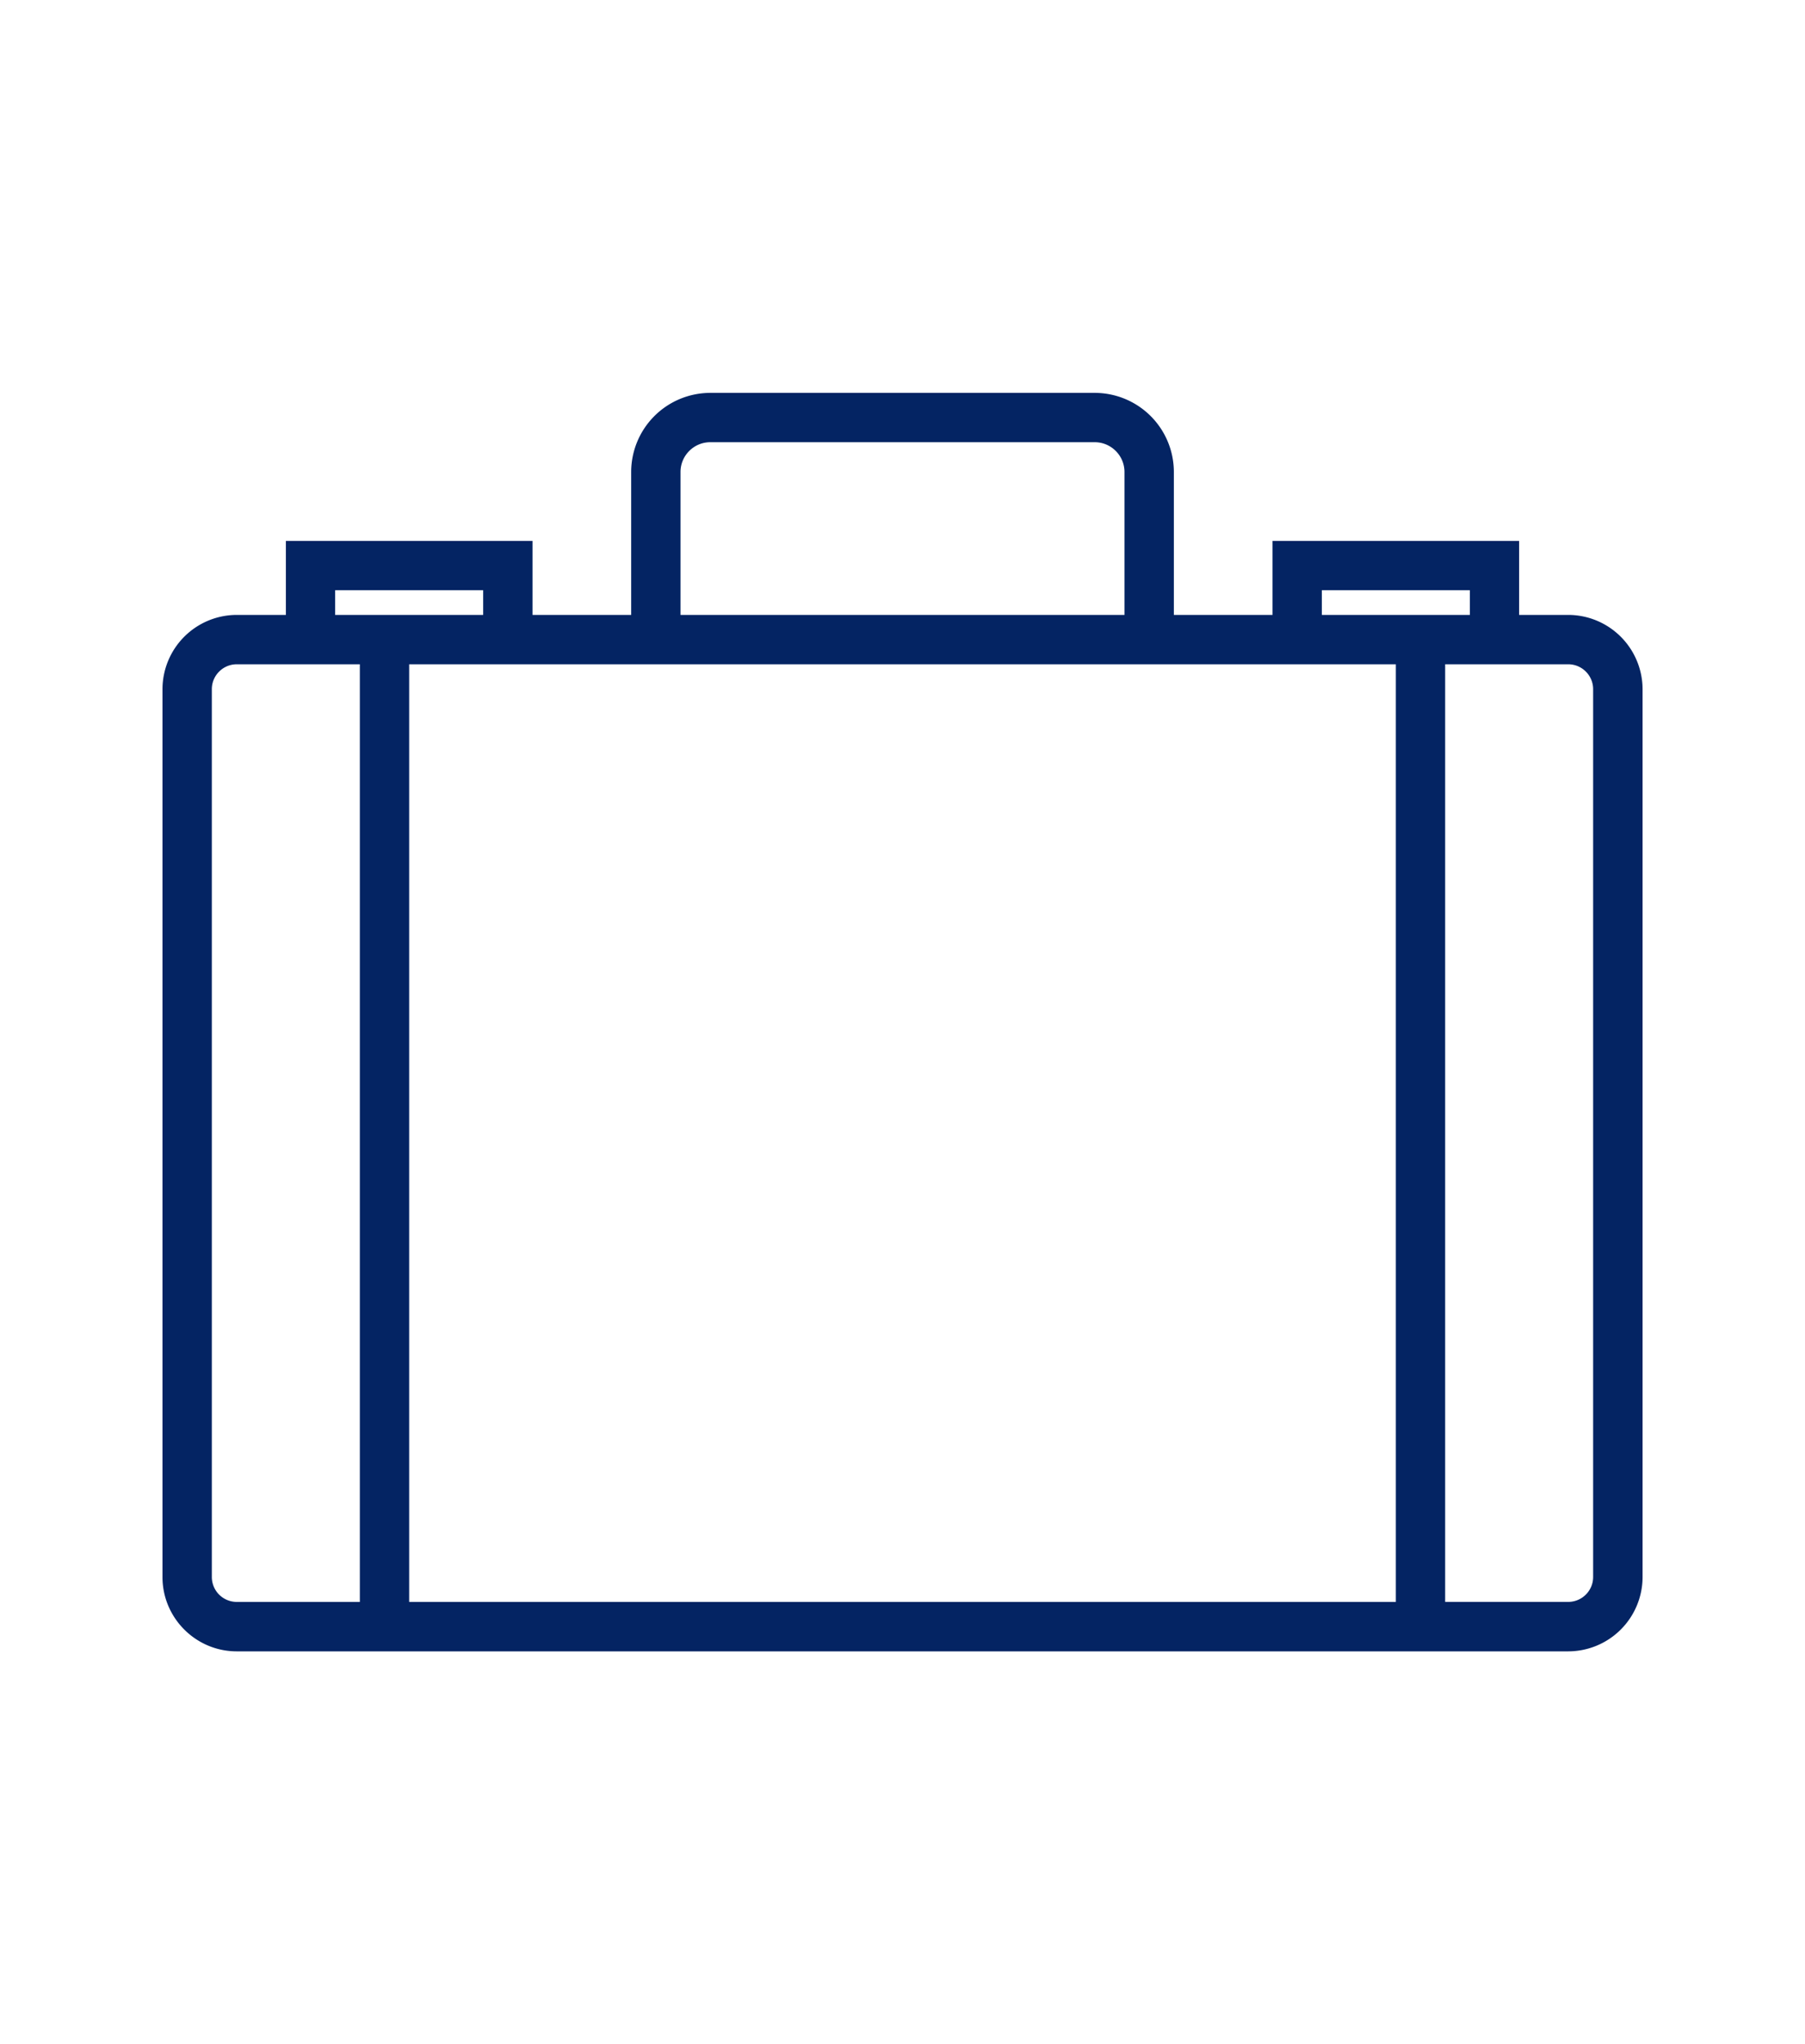
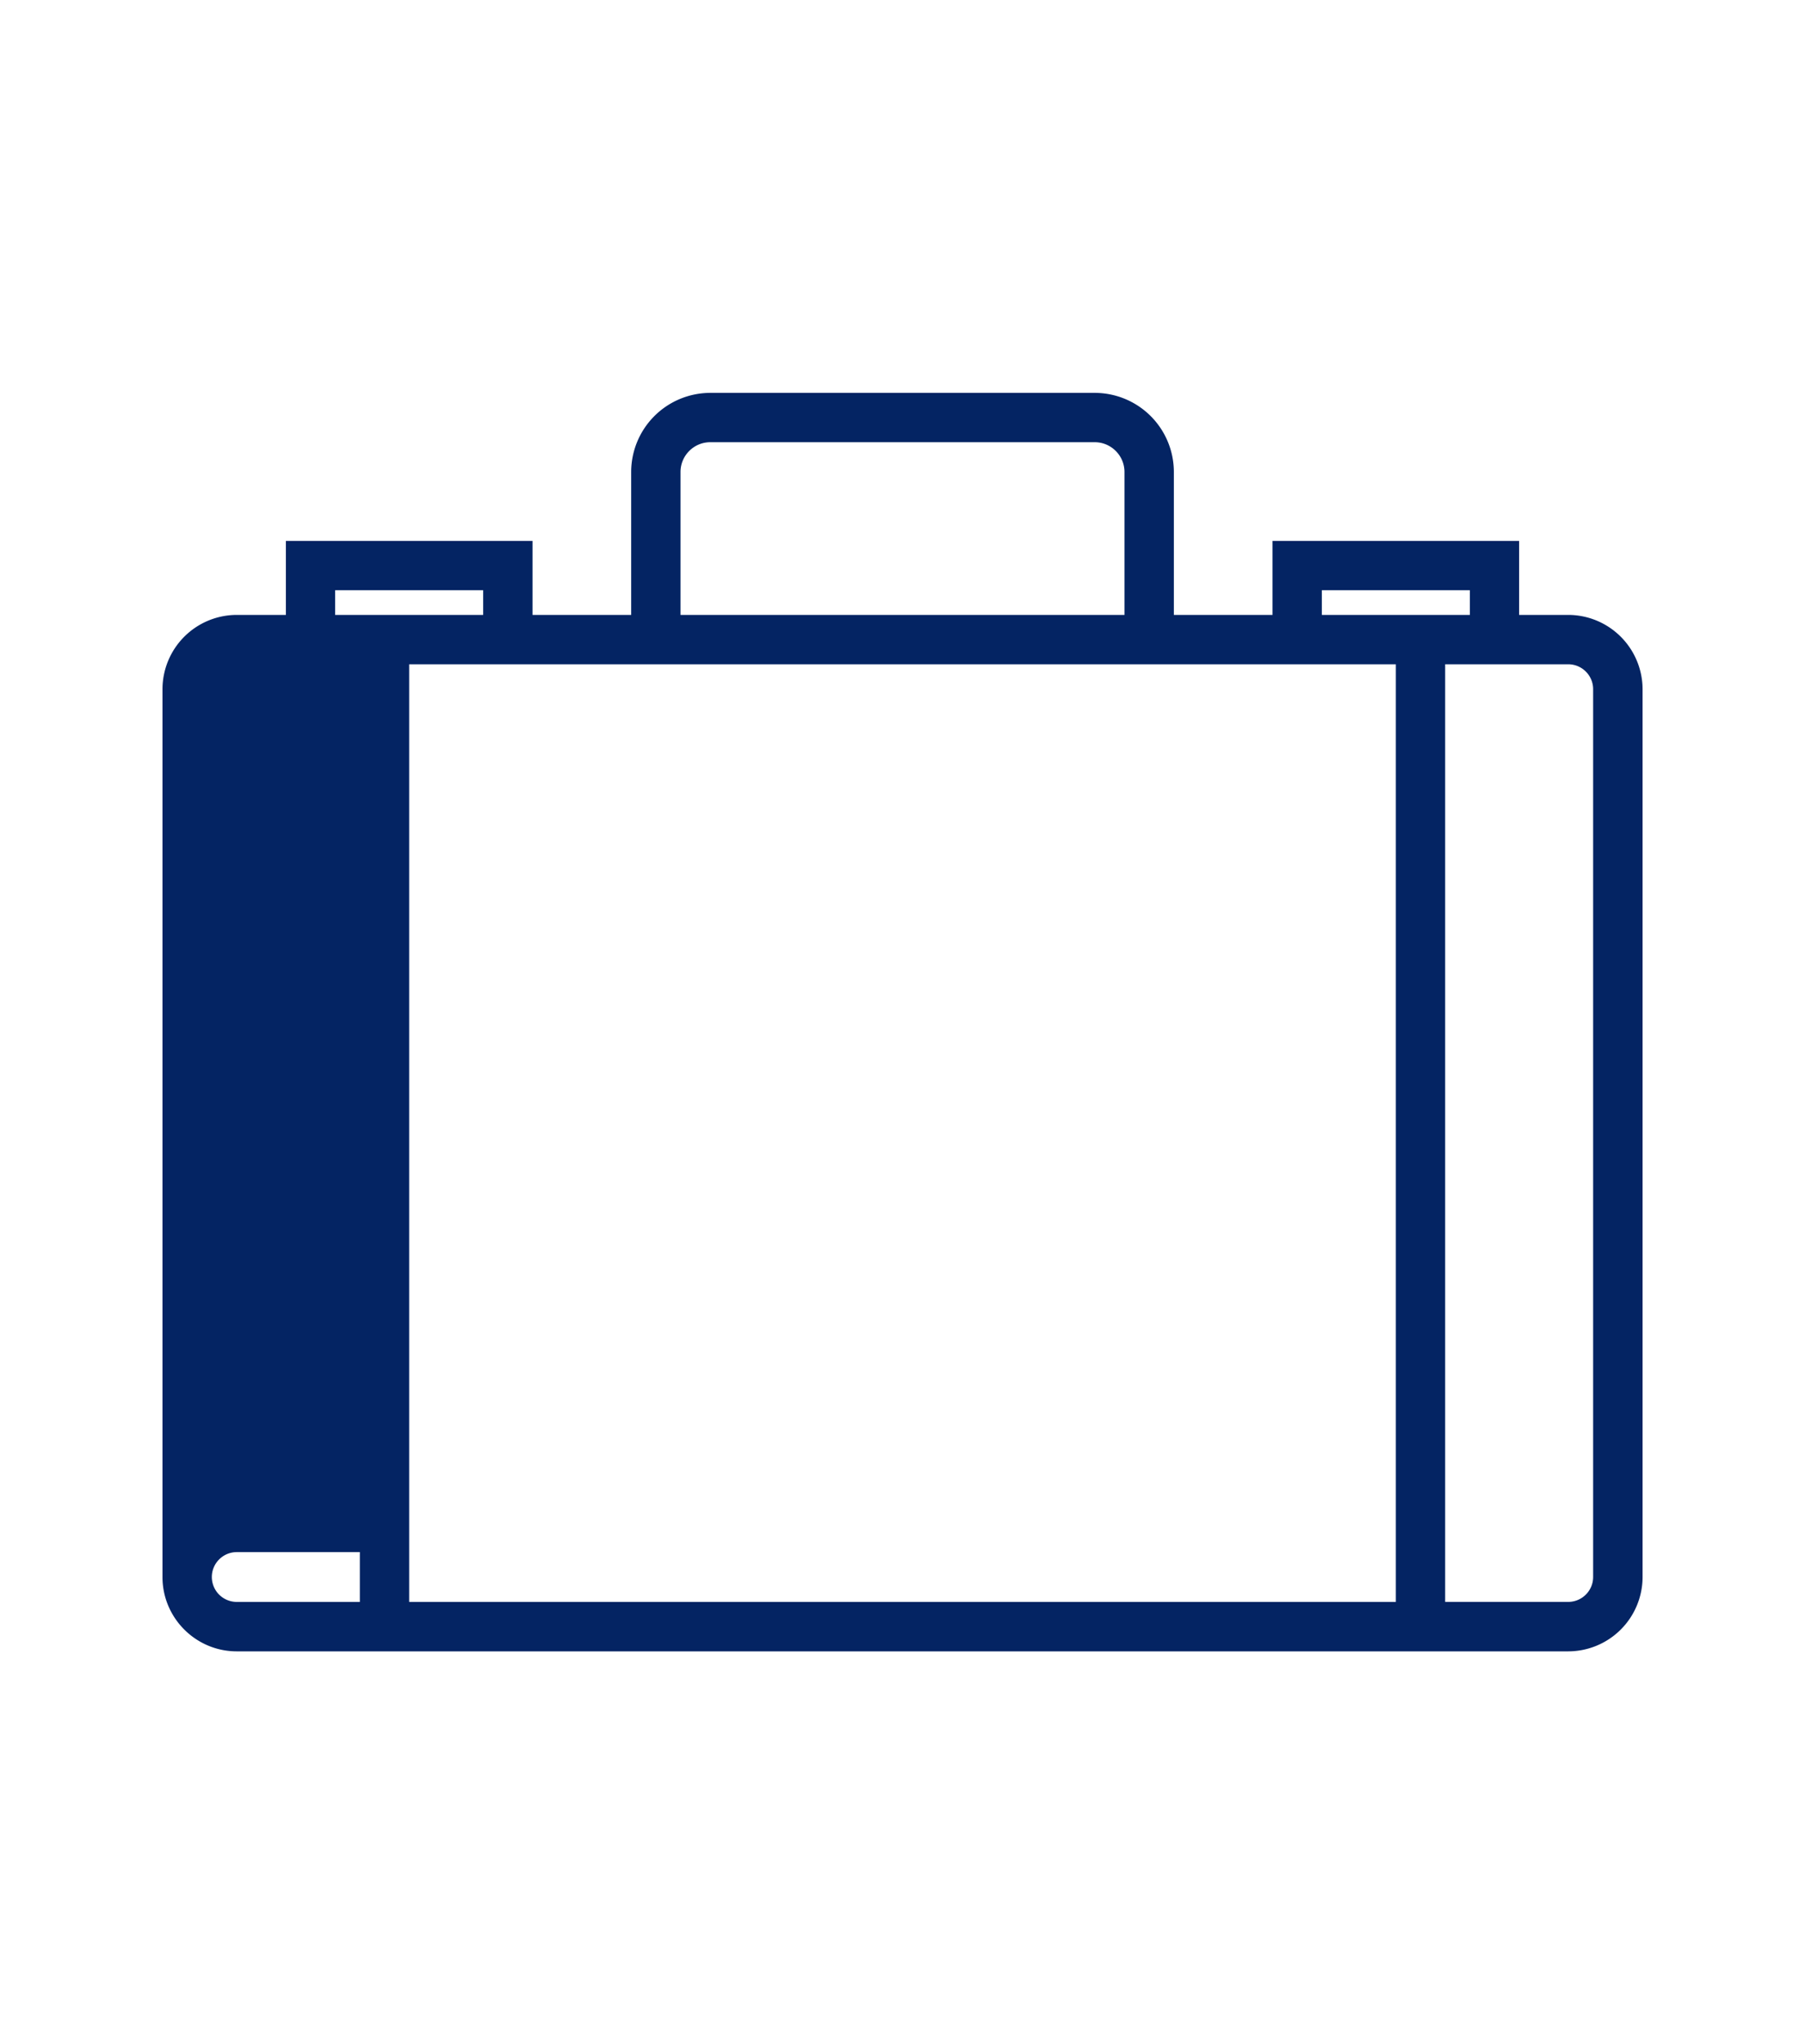
<svg xmlns="http://www.w3.org/2000/svg" viewBox="0 0 53 60">
-   <path fill="#042463" d="M46.048 18.049h-1.442v-2.172h-7.242v2.172h-2.896v-4.196a2.324 2.324 0 0 0-2.322-2.321h-11.29a2.325 2.325 0 0 0-2.323 2.321v4.196h-2.896v-2.172H8.394v2.172H6.952a2.184 2.184 0 0 0-2.181 2.181v26.06c0 1.201.979 2.181 2.181 2.181h39.097a2.186 2.186 0 0 0 2.182-2.181V20.23a2.187 2.187 0 0 0-2.183-2.181zm-7.235-.724h4.346v.724h-4.346v-.724zm-18.831-3.472c0-.48.392-.873.873-.873h11.29c.48 0 .873.393.873.873v4.196H19.982v-4.196zm-1.45 5.645h22.454V47.02H12.014V19.498h6.518zm-8.691-2.173h4.346v.724H9.841v-.724zM6.22 46.289v-26.06c0-.402.328-.731.731-.731h3.615V47.02H6.952a.732.732 0 0 1-.732-.731zm40.559 0c0 .402-.328.73-.73.73h-3.615V19.498h3.615c.402 0 .73.329.73.731v26.06z" />
+   <path fill="#042463" d="M46.048 18.049h-1.442v-2.172h-7.242v2.172h-2.896v-4.196a2.324 2.324 0 0 0-2.322-2.321h-11.29a2.325 2.325 0 0 0-2.323 2.321v4.196h-2.896v-2.172H8.394v2.172H6.952a2.184 2.184 0 0 0-2.181 2.181v26.06c0 1.201.979 2.181 2.181 2.181h39.097a2.186 2.186 0 0 0 2.182-2.181V20.23a2.187 2.187 0 0 0-2.183-2.181zm-7.235-.724h4.346v.724h-4.346v-.724zm-18.831-3.472c0-.48.392-.873.873-.873h11.29c.48 0 .873.393.873.873v4.196H19.982v-4.196zm-1.45 5.645h22.454V47.02H12.014V19.498h6.518zm-8.691-2.173h4.346v.724H9.841v-.724zM6.22 46.289c0-.402.328-.731.731-.731h3.615V47.02H6.952a.732.732 0 0 1-.732-.731zm40.559 0c0 .402-.328.73-.73.73h-3.615V19.498h3.615c.402 0 .73.329.73.731v26.06z" />
</svg>